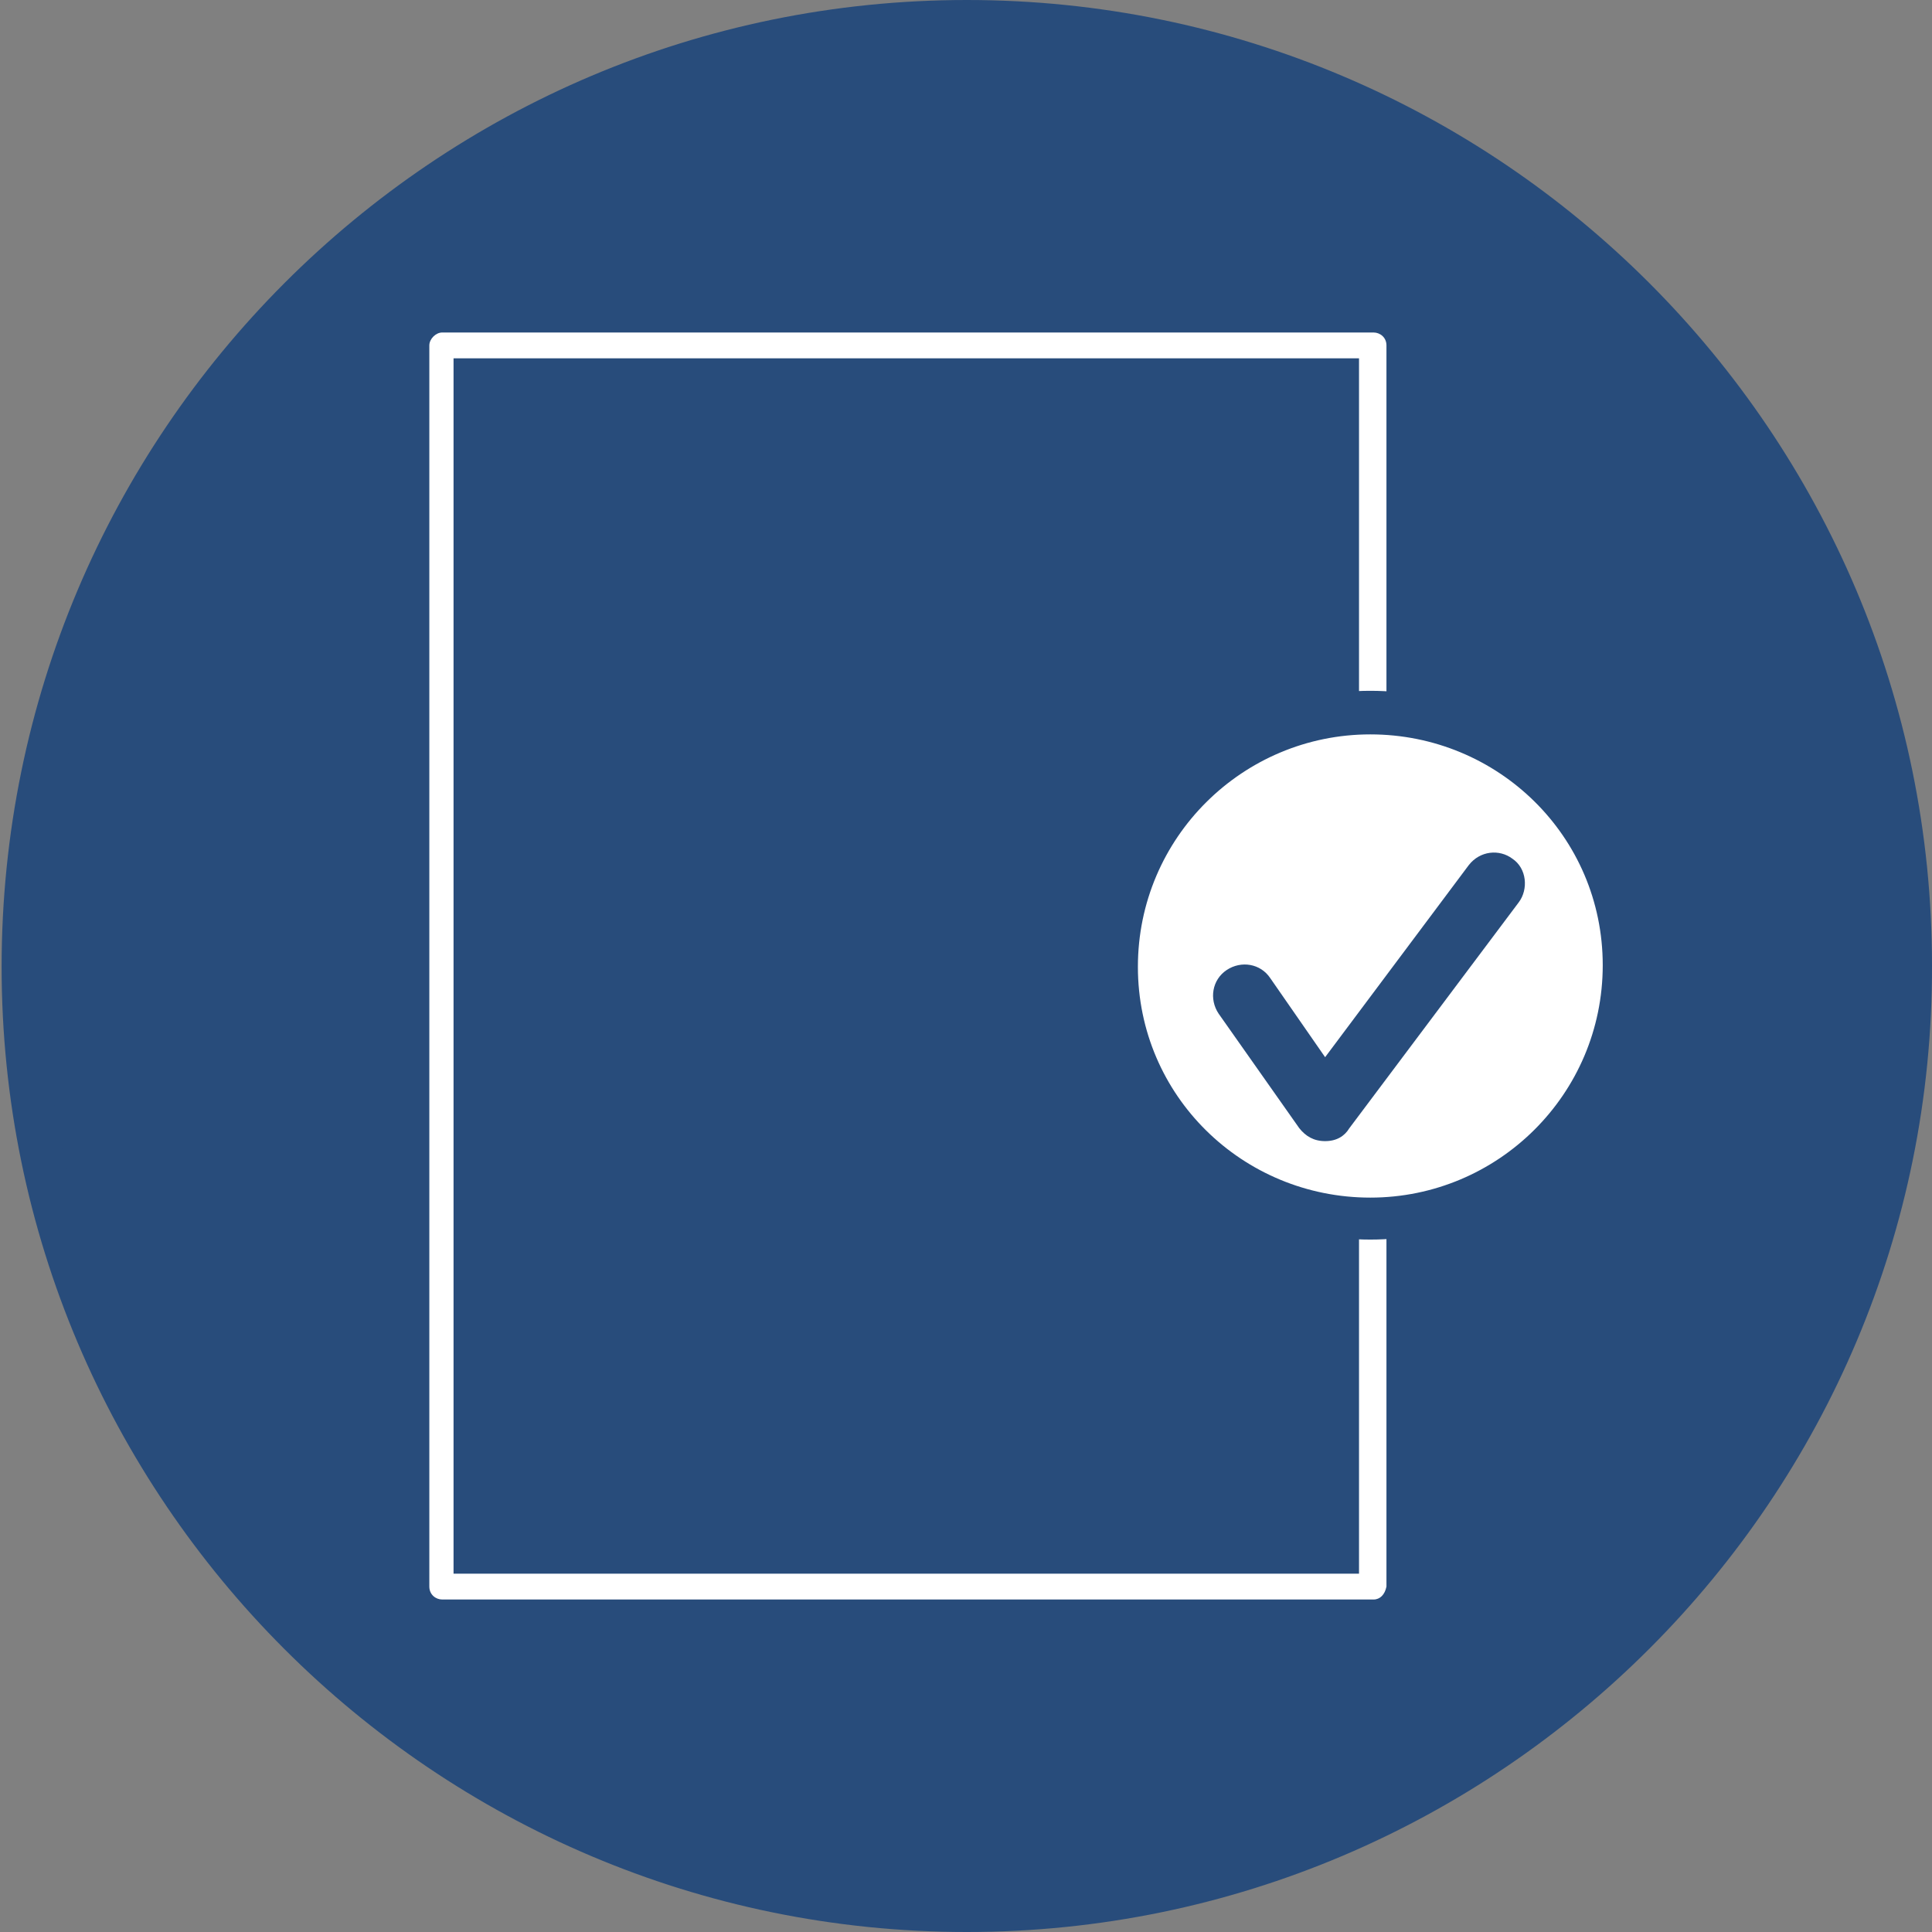
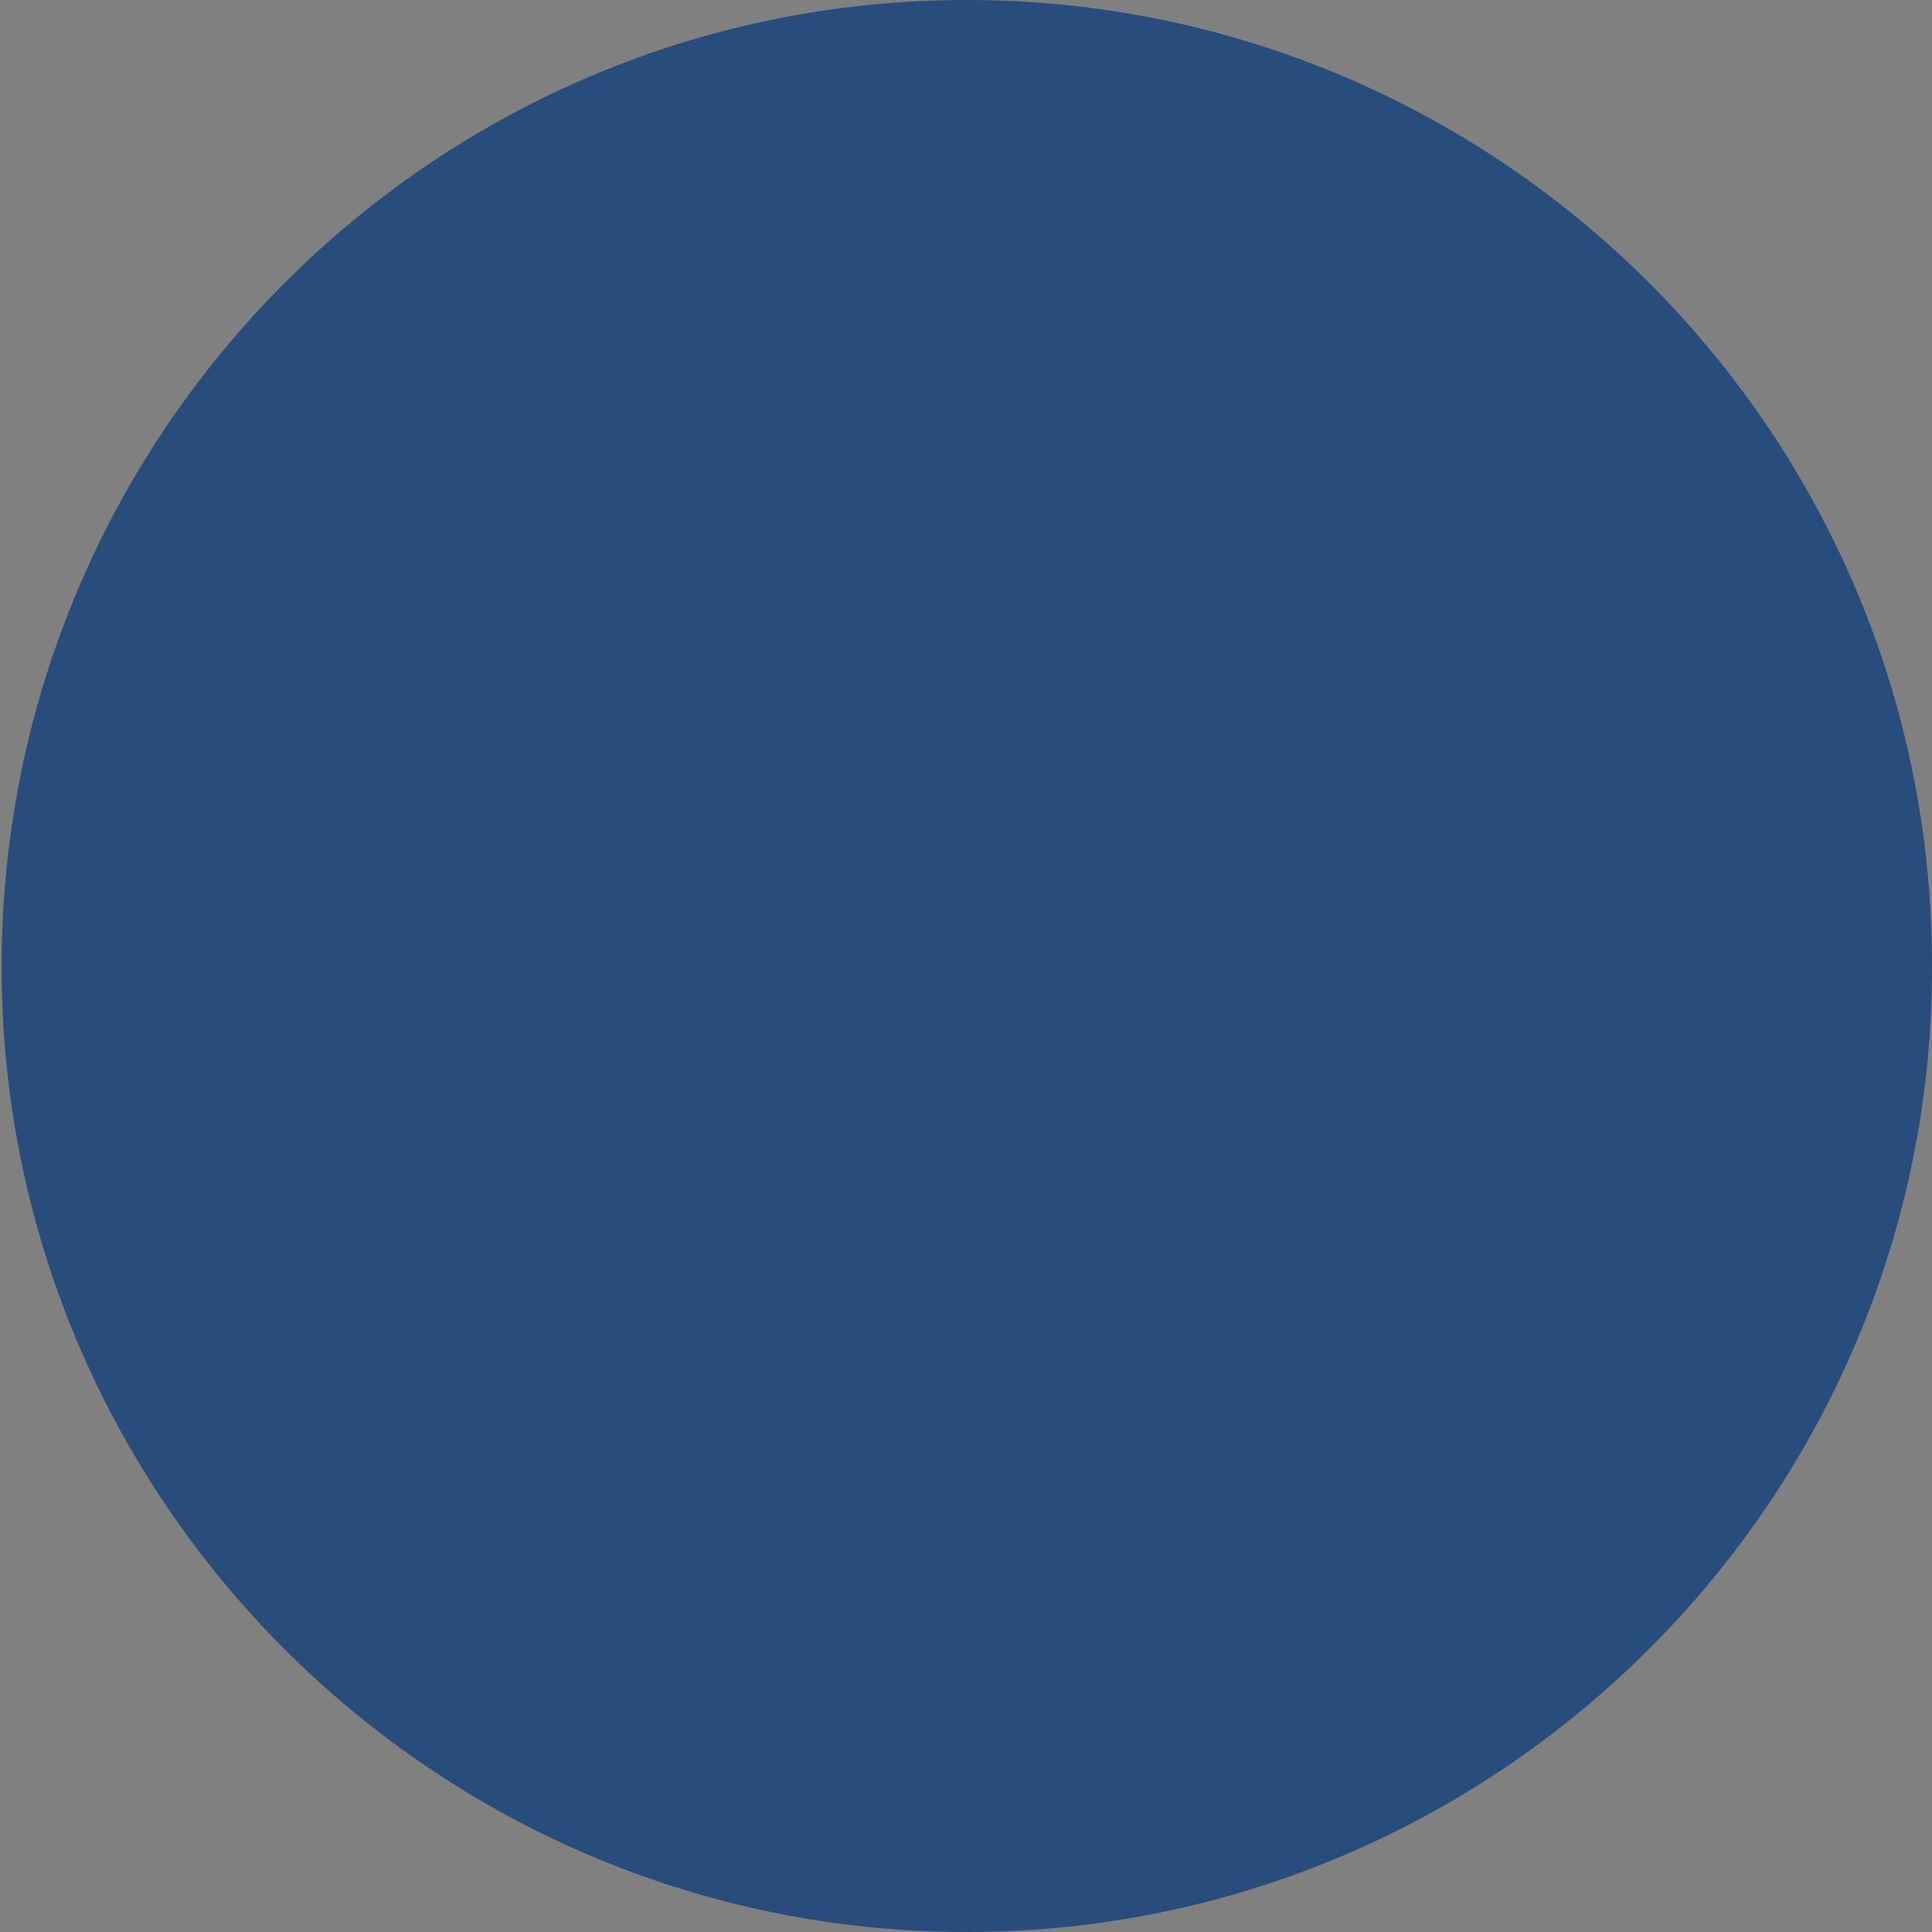
<svg xmlns="http://www.w3.org/2000/svg" xmlns:xlink="http://www.w3.org/1999/xlink" version="1.1" id="Layer_1" x="0px" y="0px" viewBox="0 0 119.7 119.7" style="enable-background:new 0 0 119.7 119.7;" xml:space="preserve">
  <rect x="0" y="0" width="119.7" height="119.7" fill="#808080" stroke="none" />
  <style type="text/css">
	.st0{fill:#284C7B;}
	.st1{clip-path:url(#SVGID_2_);}
	.st2{fill:#FFFFFF;}
	.st3{clip-path:url(#SVGID_4_);}
	.st4{clip-path:url(#SVGID_6_);}
	.st5{fill:none;stroke:#284C7B;}
	.st6{fill:none;stroke:#FFFFFF;stroke-width:0.228;}
	.st7{clip-path:url(#SVGID_8_);}
	.st8{clip-path:url(#SVGID_10_);}
	.st9{clip-path:url(#SVGID_12_);}
	.st10{clip-path:url(#SVGID_14_);}
	.st11{clip-path:url(#SVGID_16_);}
</style>
  <g>
    <g>
      <path class="st0" d="M59.9,118.4c32.3,0,58.5-26.2,58.5-58.5S92.2,1.3,59.9,1.3C27.6,1.3,1.4,27.5,1.4,59.8S27.6,118.4,59.9,118.4    " />
    </g>
    <g>
      <defs>
-         <path id="SVGID_3_" d="M1.4,59.8c0,32.3,26.2,58.5,58.5,58.5c32.3,0,58.5-26.2,58.5-58.5S92.2,1.3,59.9,1.3     C27.6,1.3,1.4,27.5,1.4,59.8" />
-       </defs>
+         </defs>
      <clipPath id="SVGID_2_">
        <use xlink:href="#SVGID_3_" style="overflow:visible;" />
      </clipPath>
      <g class="st1">
        <g>
          <path class="st2" d="M85.1,99.1H27.4c-0.4,0-0.8-0.3-0.8-0.8V21.4c0-0.4,0.4-0.8,0.8-0.8h57.7c0.4,0,0.8,0.3,0.8,0.8v76.9      C85.8,98.8,85.5,99.1,85.1,99.1z M28.1,97.5h56.1V22.2H28.1V97.5z" />
        </g>
      </g>
      <g class="st1">
-         <path class="st2" d="M100.6,59.8c0-8.6-7-15.7-15.7-15.7c-8.6,0-15.7,7-15.7,15.7c0,8.6,7,15.7,15.7,15.7     C93.6,75.5,100.6,68.5,100.6,59.8" />
-       </g>
+         </g>
      <g class="st1">
-         <path class="st0" d="M84.9,76.8c-9.4,0-17-7.6-17-17s7.6-17,17-17s17,7.6,17,17S94.3,76.8,84.9,76.8z M84.9,45.5     c-7.9,0-14.4,6.4-14.4,14.4S77,74.2,84.9,74.2s14.4-6.4,14.4-14.4S92.8,45.5,84.9,45.5z" />
-       </g>
+         </g>
      <g class="st1">
-         <path class="st0" d="M82.1,70.7C82.1,70.7,82.1,70.7,82.1,70.7c-0.7,0-1.2-0.3-1.6-0.8l-5-7.1c-0.6-0.9-0.4-2.1,0.5-2.7     c0.9-0.6,2.1-0.4,2.7,0.5l3.4,4.9l8.9-11.9c0.7-0.9,1.9-1,2.7-0.4c0.9,0.6,1,1.9,0.4,2.7l-10.5,14C83.3,70.4,82.8,70.7,82.1,70.7     z" />
-       </g>
+         </g>
    </g>
    <g>
      <g>
        <path class="st0" d="M59.9,119.7c-33,0-59.8-26.8-59.8-59.8C0.1,26.8,26.9,0,59.9,0s59.8,26.8,59.8,59.8     C119.8,92.8,92.9,119.7,59.9,119.7z M59.9,2.6C28.3,2.6,2.7,28.3,2.7,59.8s25.7,57.2,57.2,57.2s57.2-25.7,57.2-57.2     S91.5,2.6,59.9,2.6z" />
      </g>
    </g>
  </g>
</svg>